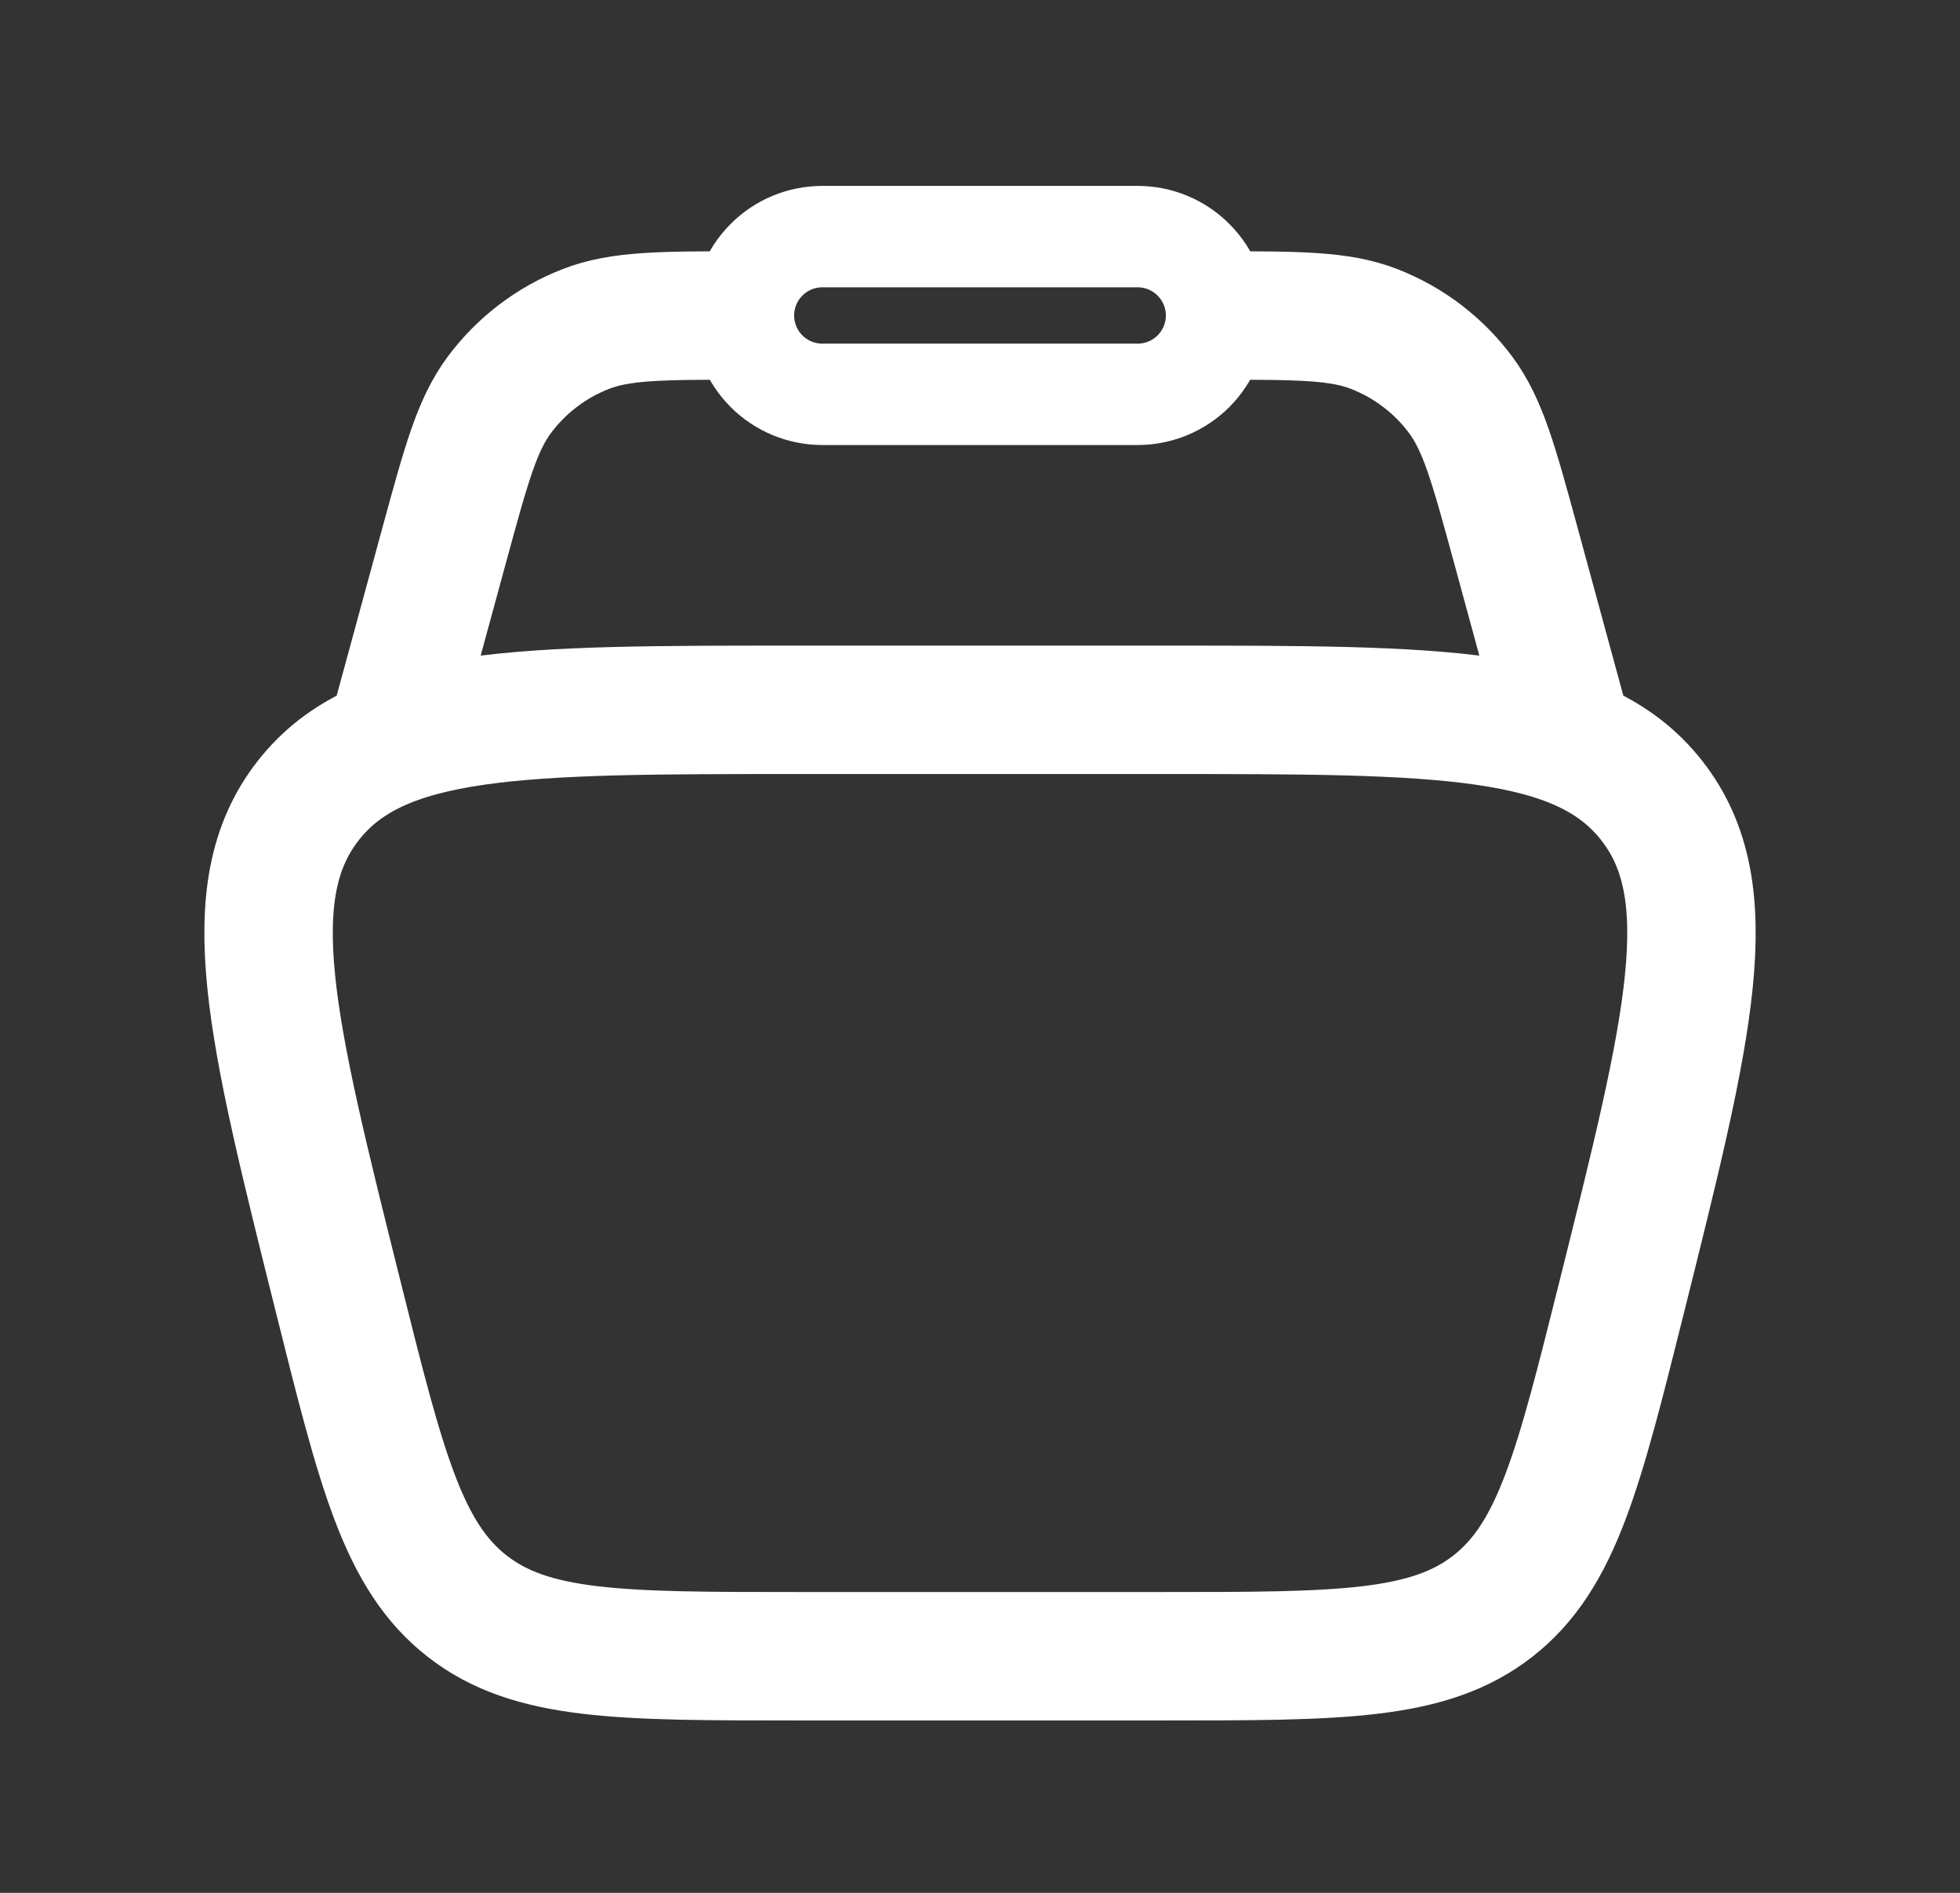
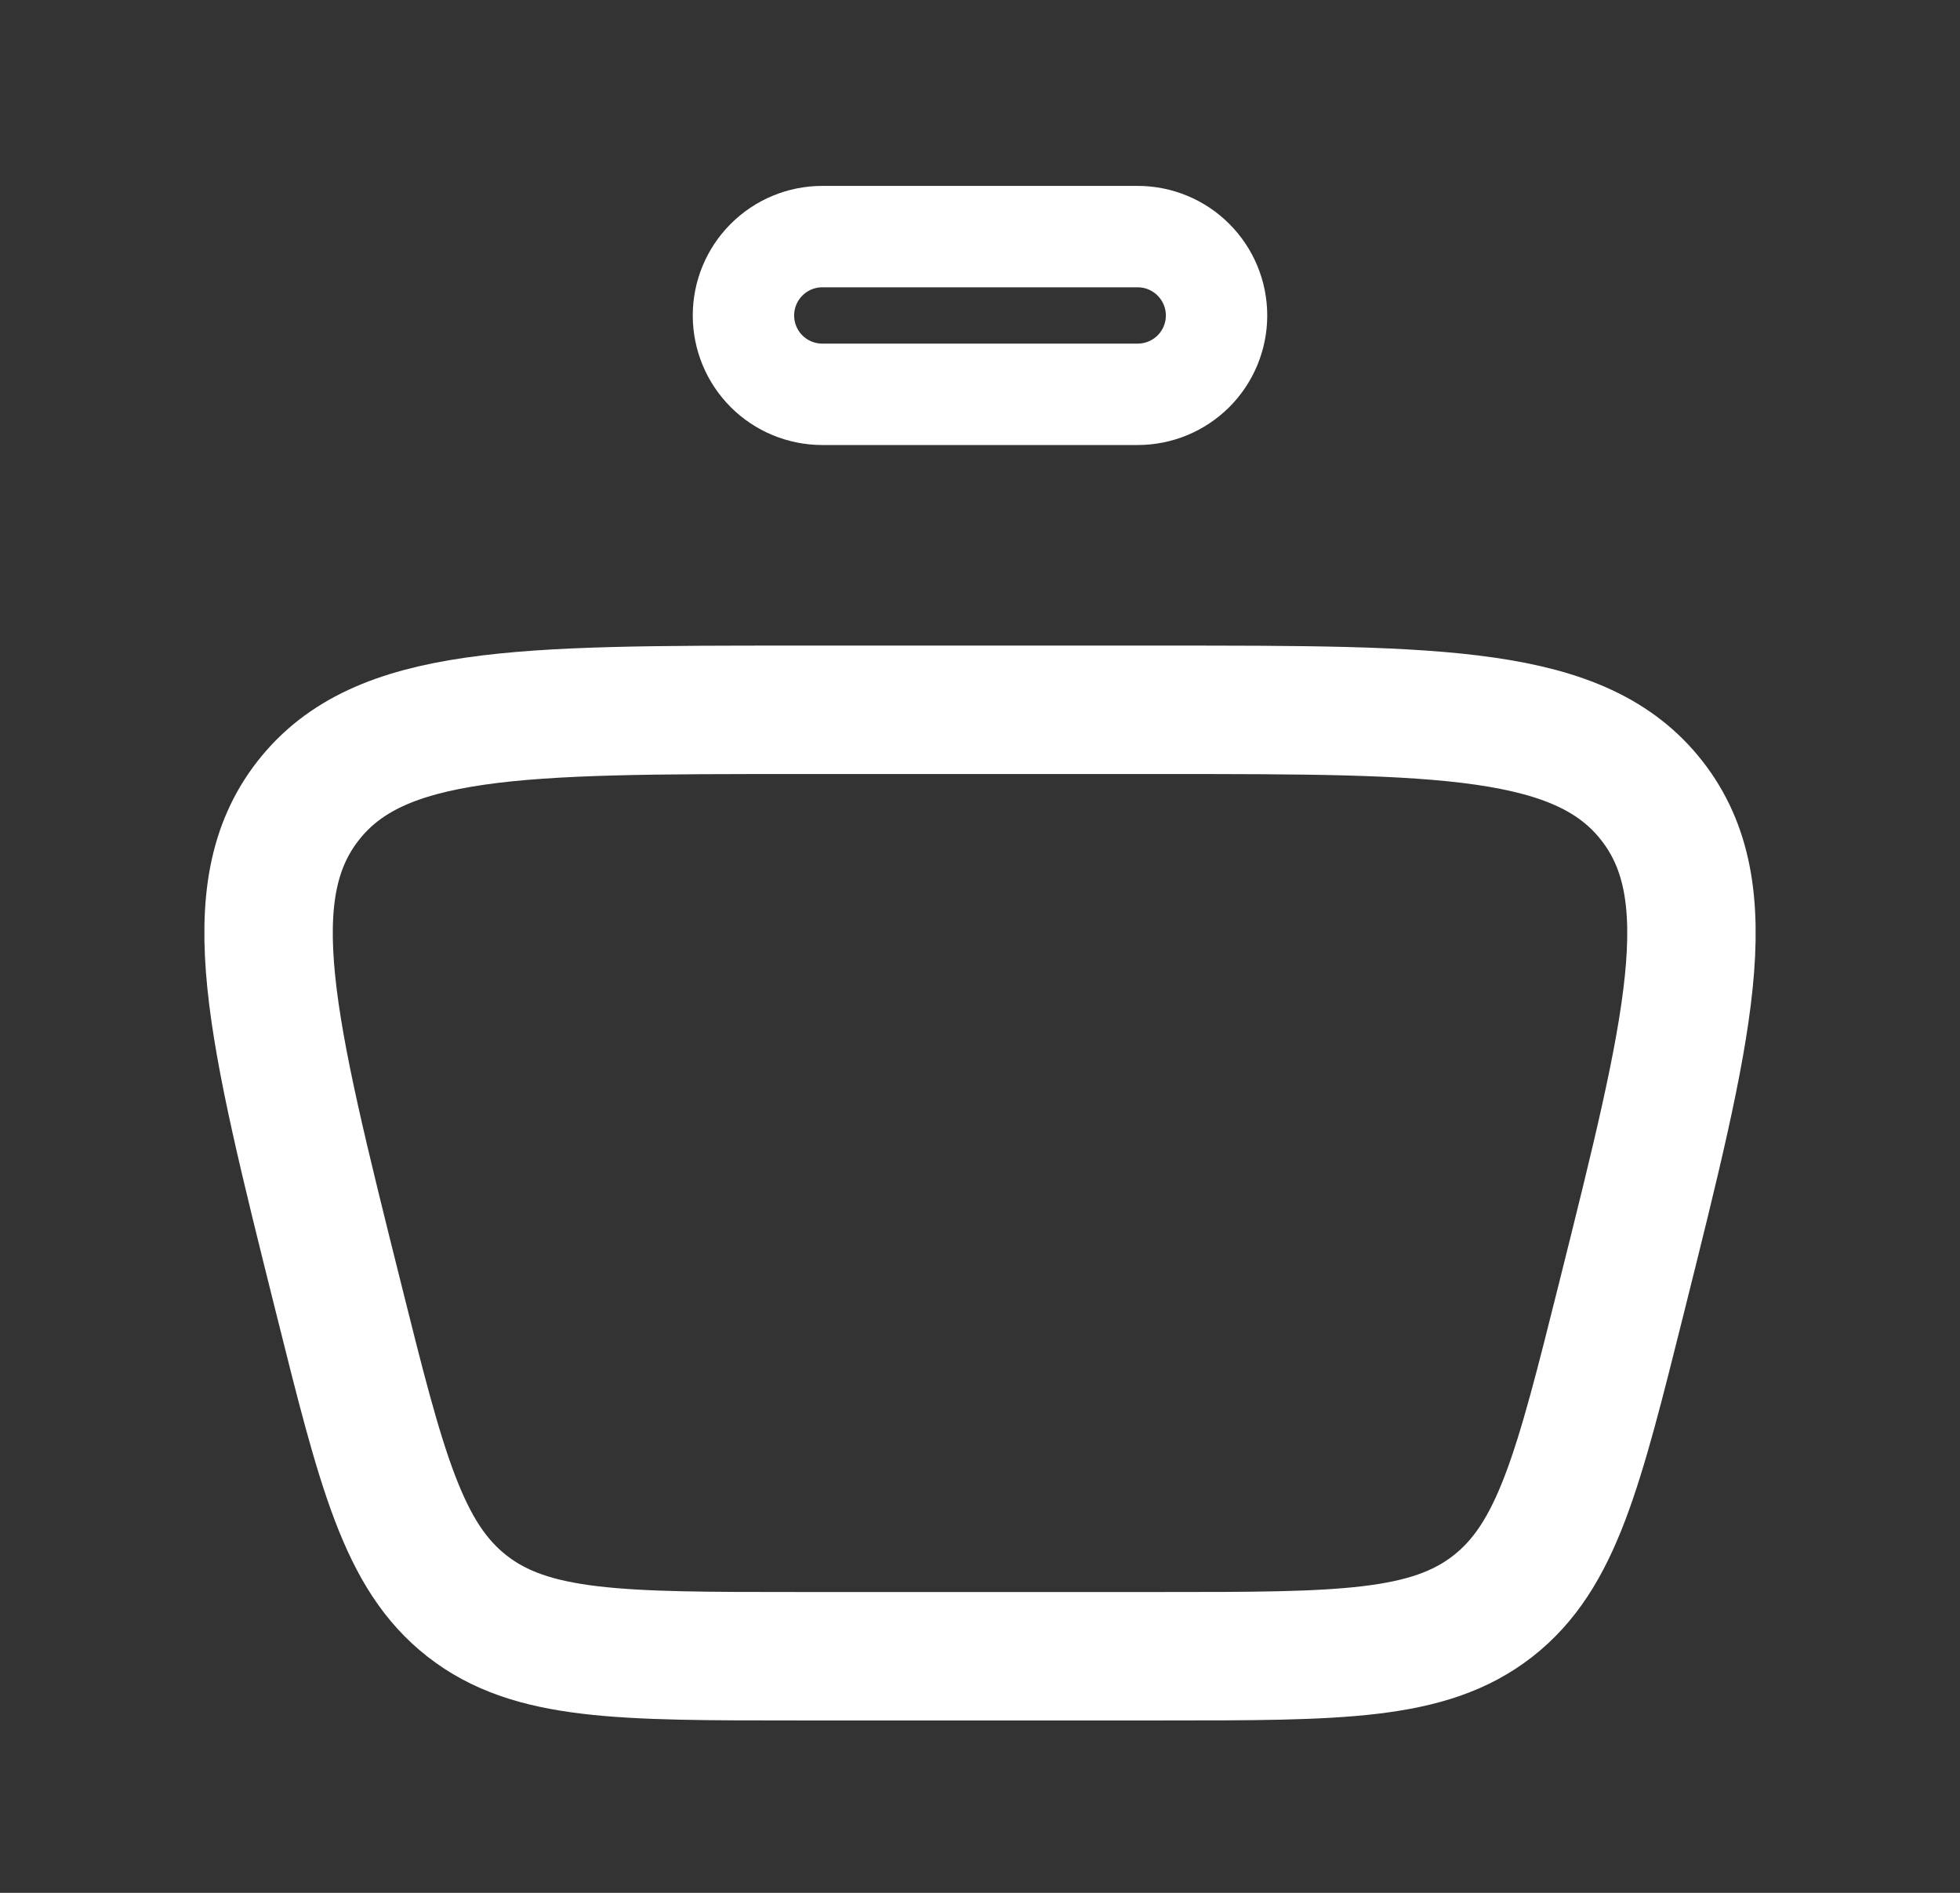
<svg xmlns="http://www.w3.org/2000/svg" width="29" height="28" viewBox="0 0 29 28" fill="none">
  <rect x="0" y="0" width="29" height="28" fill="#333333" stroke="none" />
  <path d="M5.008 19.198C4.007 15.194 3.507 13.193 4.558 11.846C5.609 10.5 7.673 10.5 11.799 10.5H17.201C21.329 10.5 23.391 10.5 24.442 11.846C25.494 13.193 24.993 15.195 23.992 19.198C23.355 21.744 23.038 23.017 22.088 23.759C21.139 24.5 19.826 24.5 17.201 24.5H11.799C9.174 24.5 7.862 24.5 6.912 23.759C5.962 23.017 5.644 21.744 5.008 19.198Z" stroke="white" stroke-width="1.9" />
-   <path d="M23.25 11.083L22.422 8.044C22.102 6.872 21.942 6.286 21.614 5.844C21.288 5.404 20.843 5.066 20.333 4.867C19.82 4.667 19.213 4.667 18 4.667M5.75 11.083L6.578 8.044C6.898 6.872 7.058 6.286 7.386 5.844C7.713 5.404 8.156 5.066 8.667 4.867C9.18 4.667 9.787 4.667 11 4.667" stroke="white" stroke-width="1.9" />
  <path d="M11 4.667C11 4.357 11.123 4.061 11.342 3.842C11.56 3.623 11.857 3.5 12.167 3.5H16.833C17.143 3.5 17.439 3.623 17.658 3.842C17.877 4.061 18 4.357 18 4.667C18 4.976 17.877 5.273 17.658 5.492C17.439 5.71 17.143 5.833 16.833 5.833H12.167C11.857 5.833 11.56 5.71 11.342 5.492C11.123 5.273 11 4.976 11 4.667Z" stroke="white" stroke-width="1.5" />
</svg>